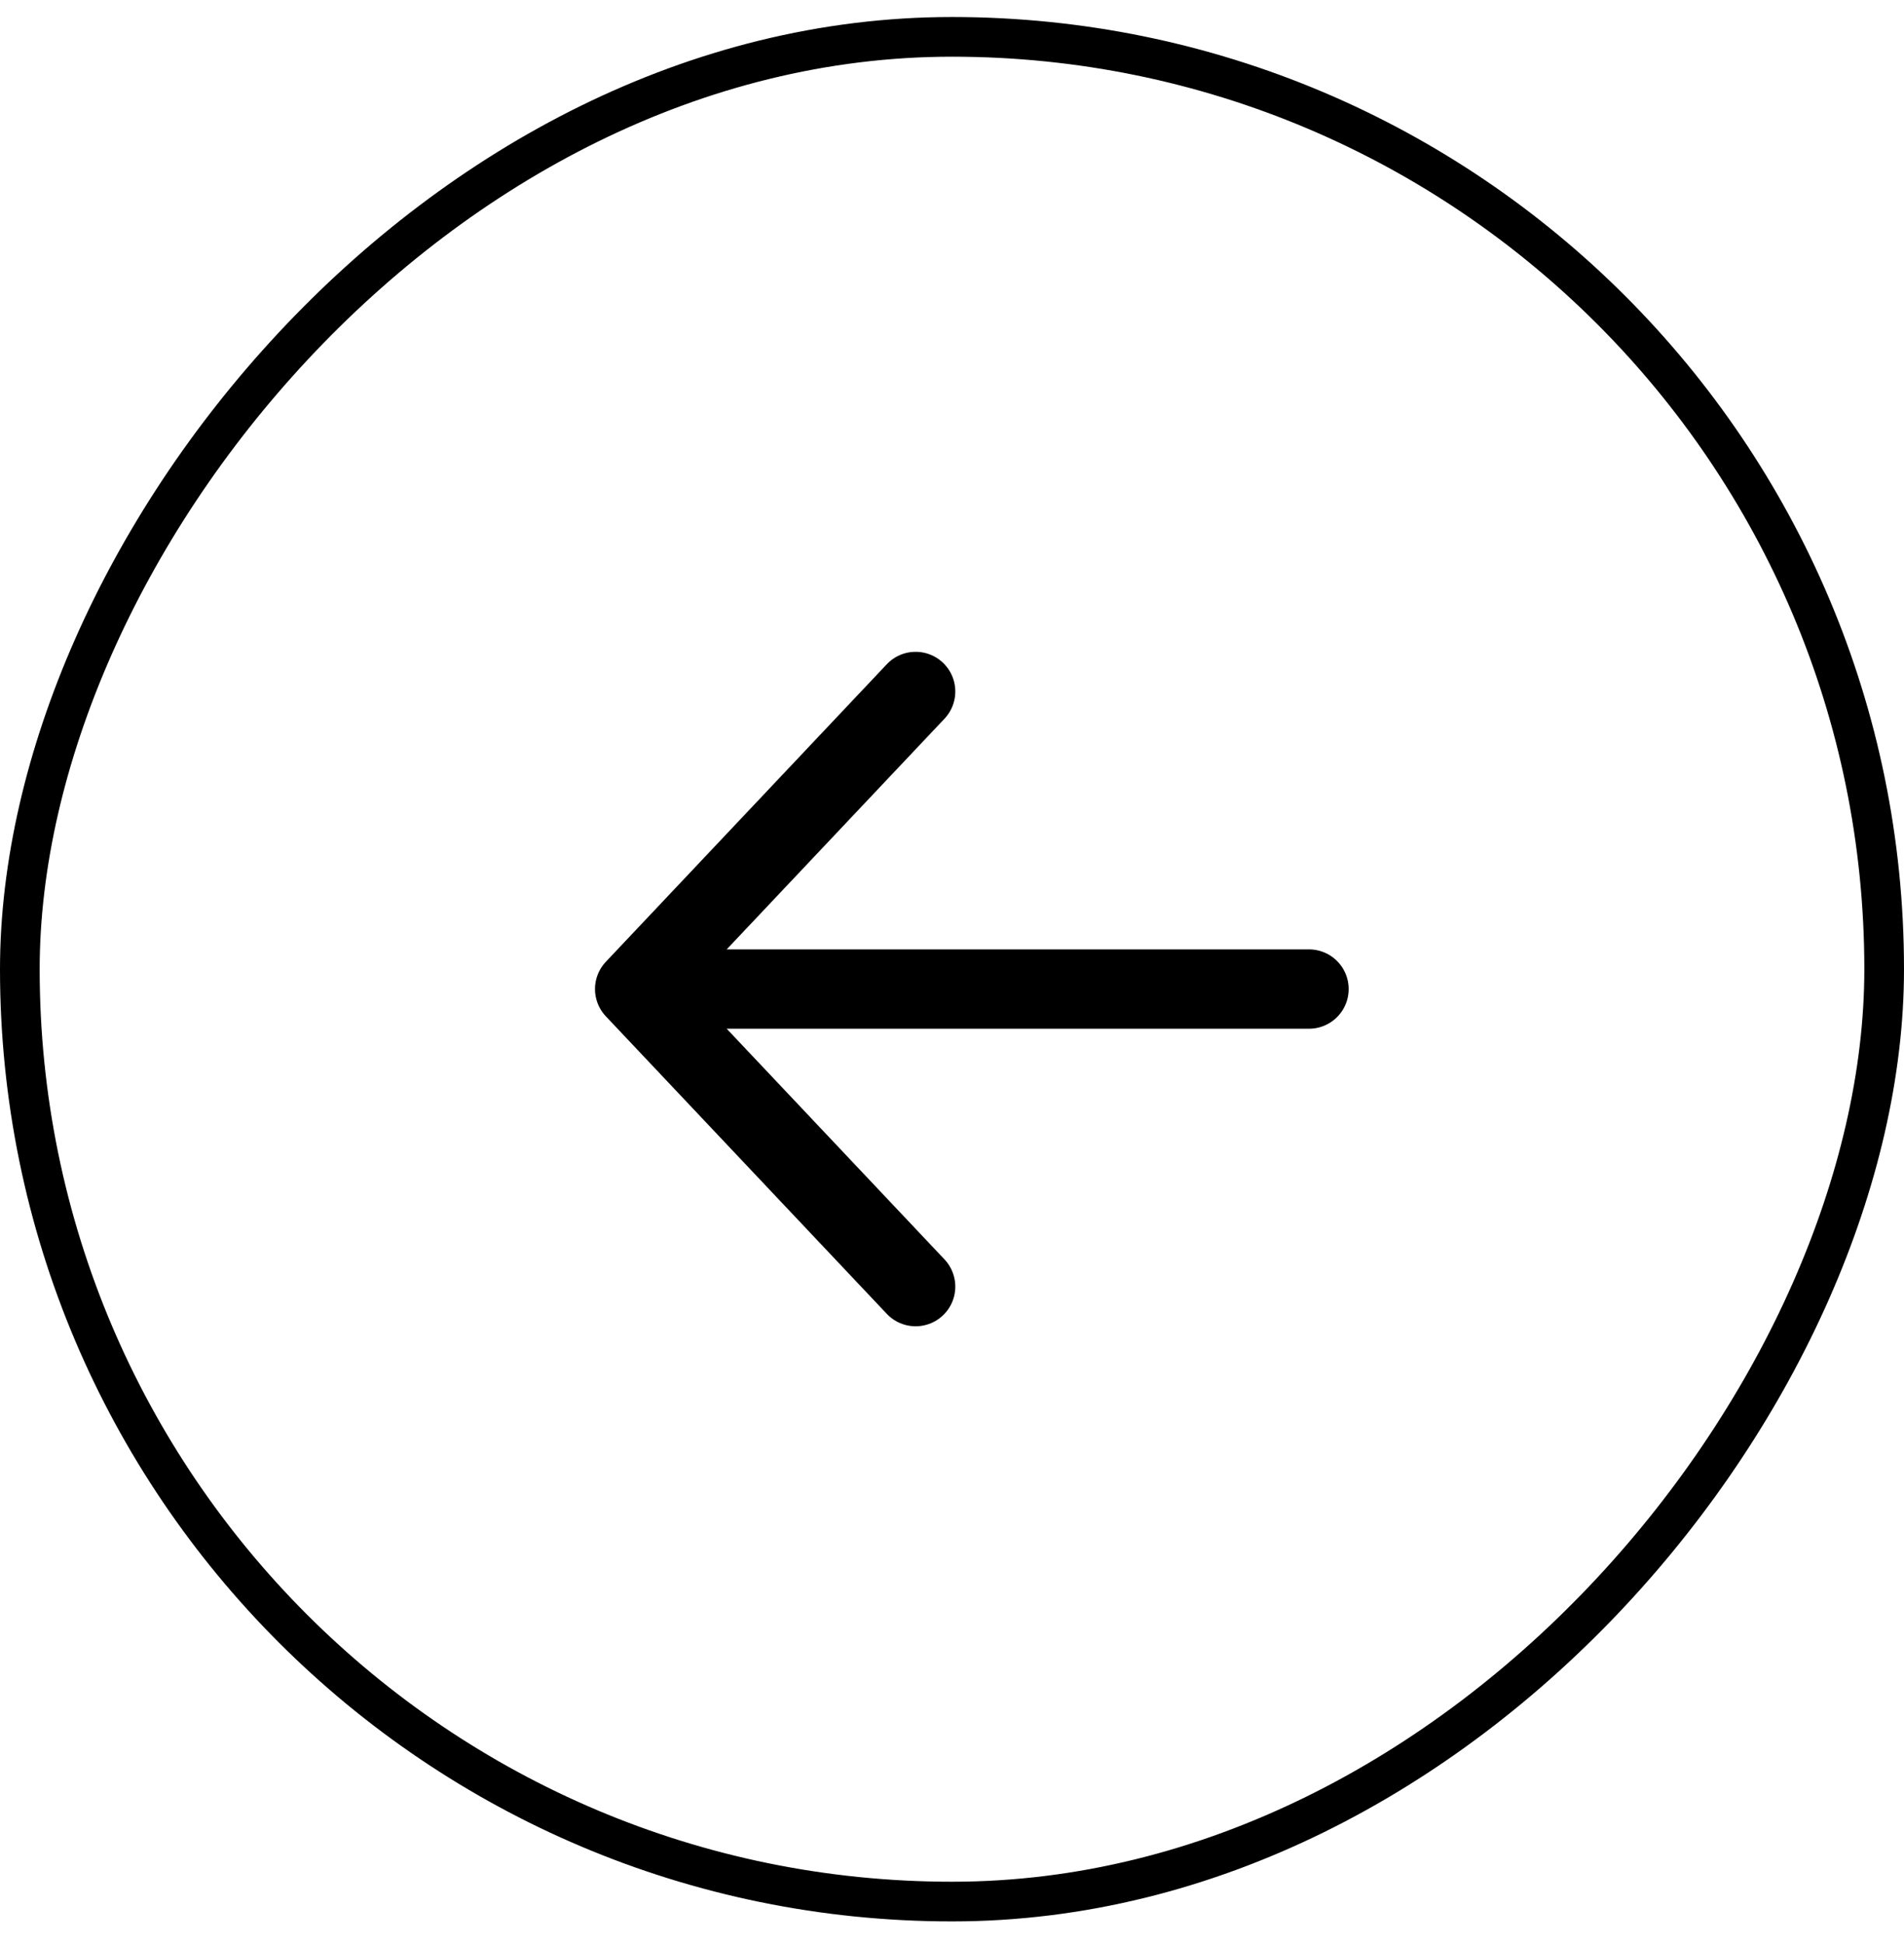
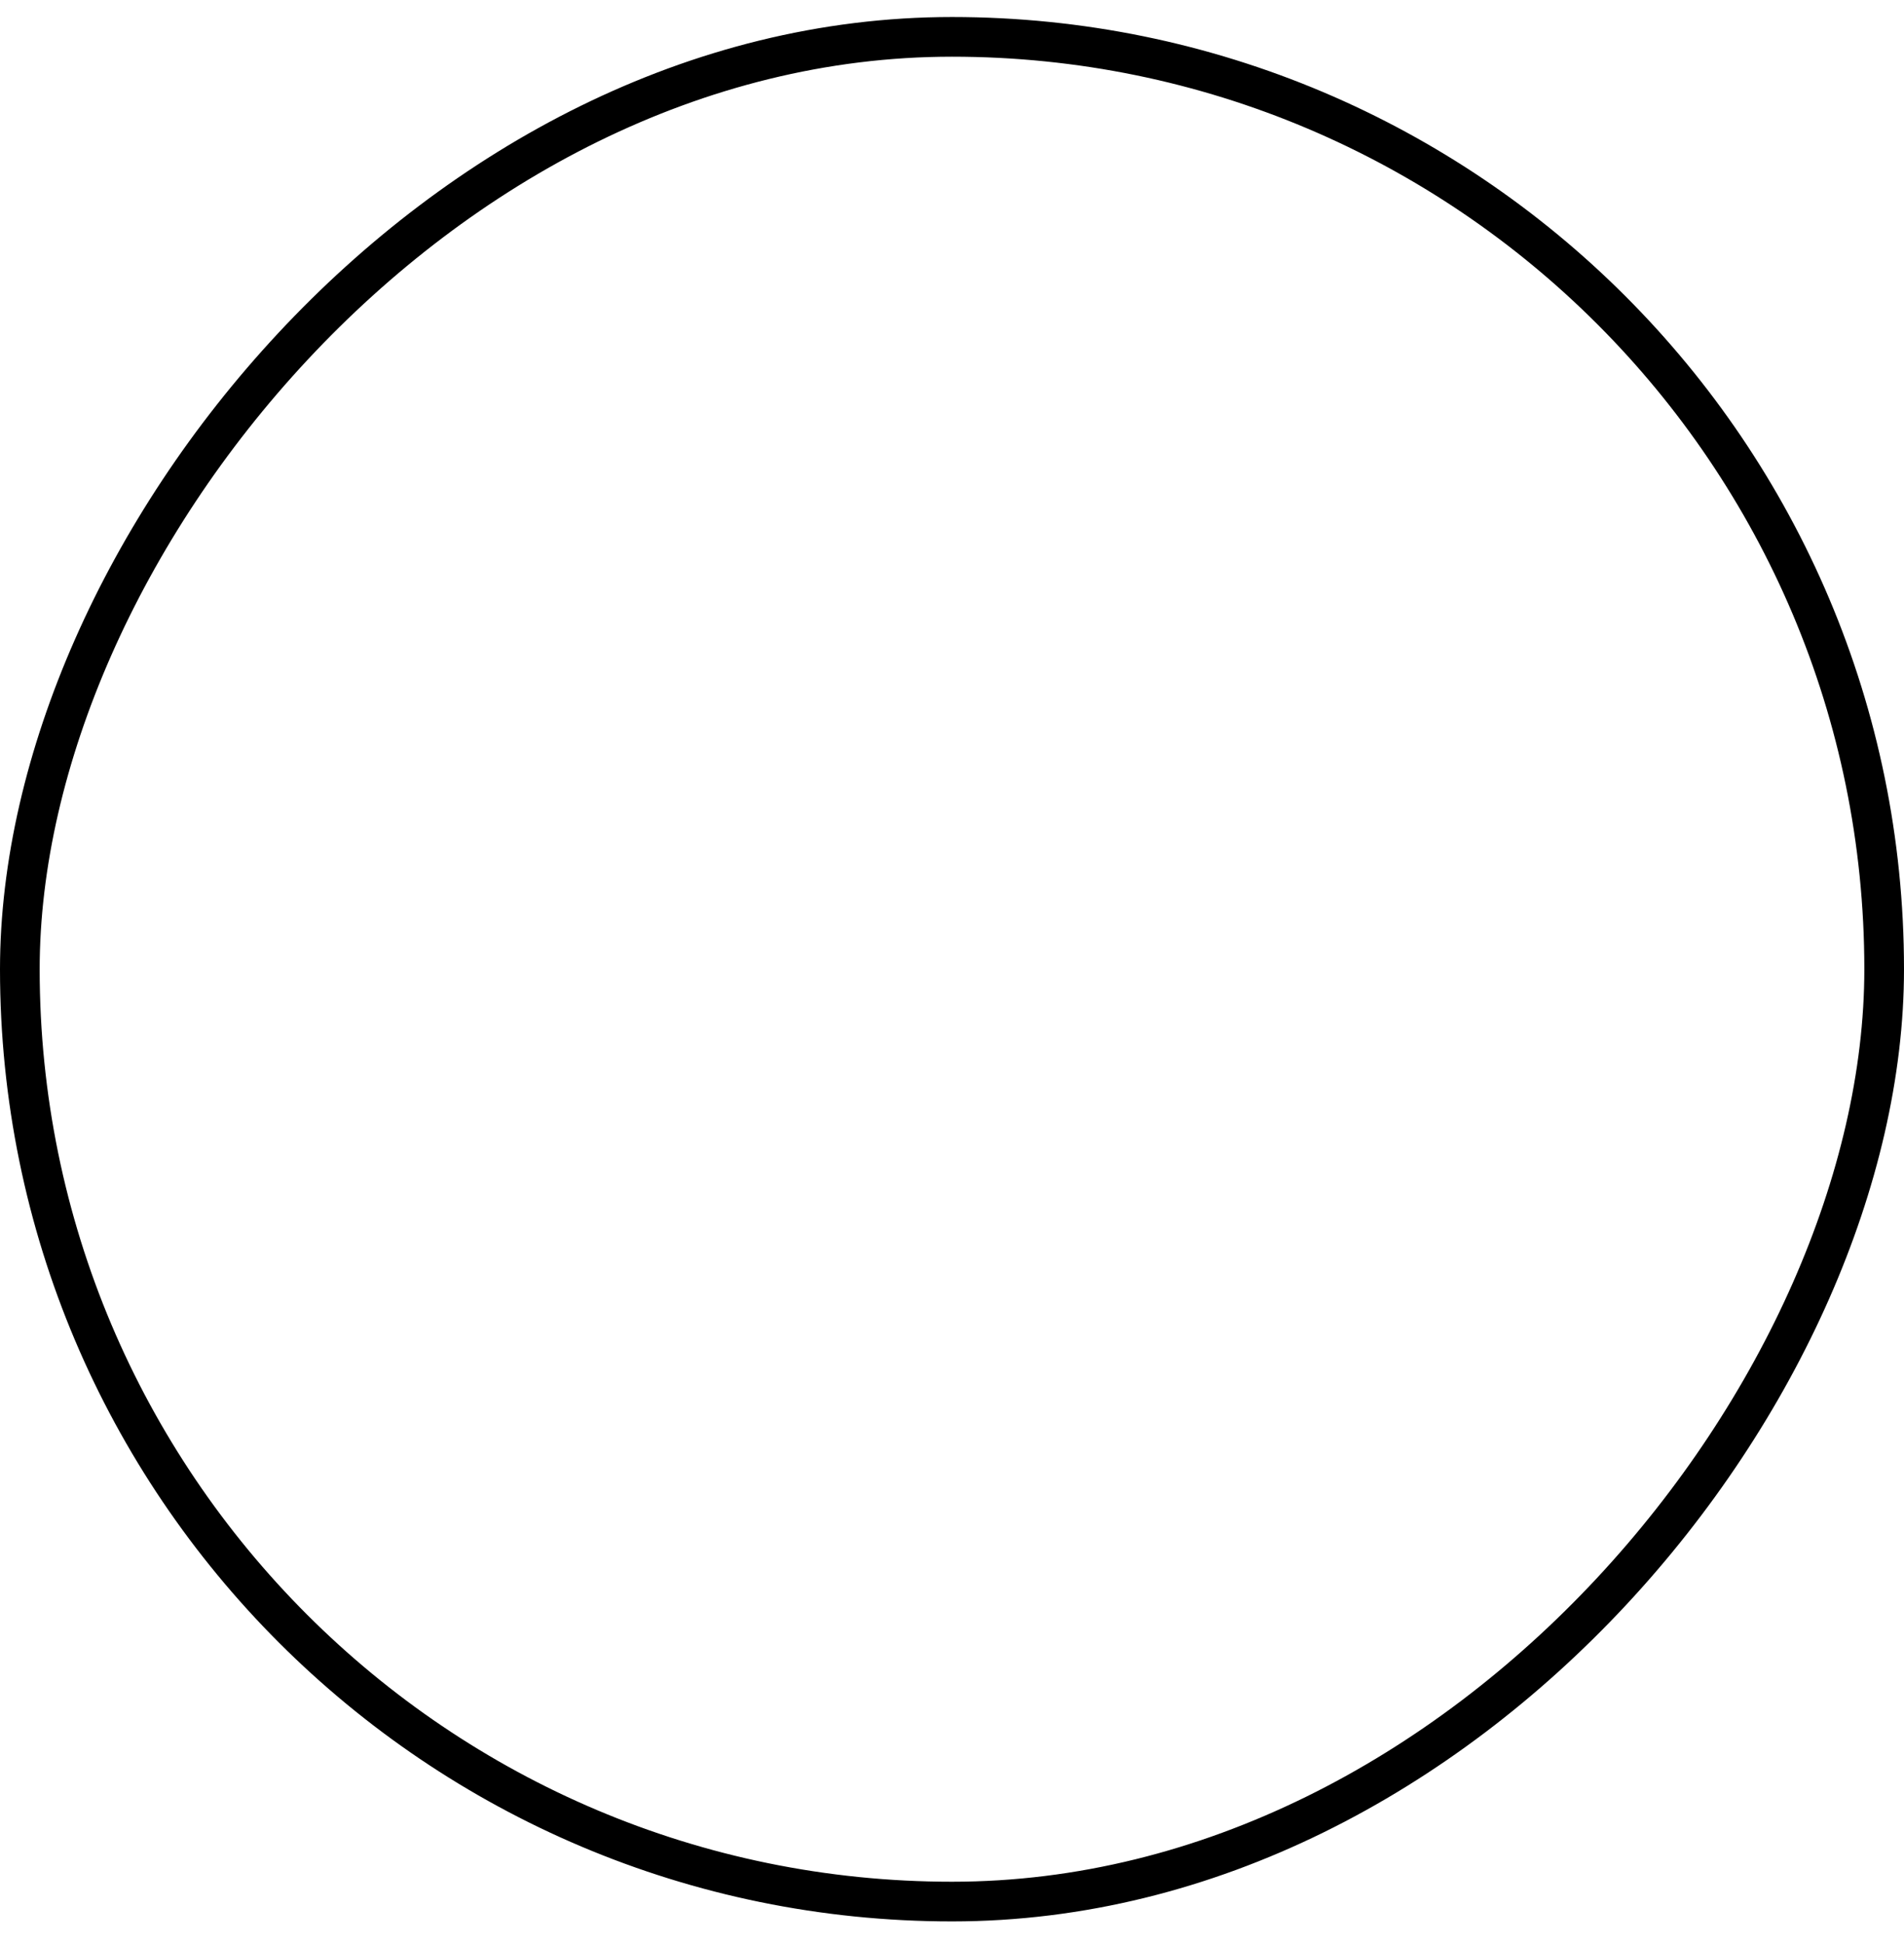
<svg xmlns="http://www.w3.org/2000/svg" width="48" height="49" viewBox="0 0 48 49" fill="none">
  <rect x="-0.5" y="0.5" width="47" height="47" rx="23.5" transform="matrix(-1 0 0 1 47 0.429)" stroke="black" />
-   <path d="M23.083 17.429L16 24.929M16 24.929L23.083 32.429M16 24.929L33 24.929" stroke="black" stroke-width="2" stroke-linecap="round" stroke-linejoin="round" />
</svg>